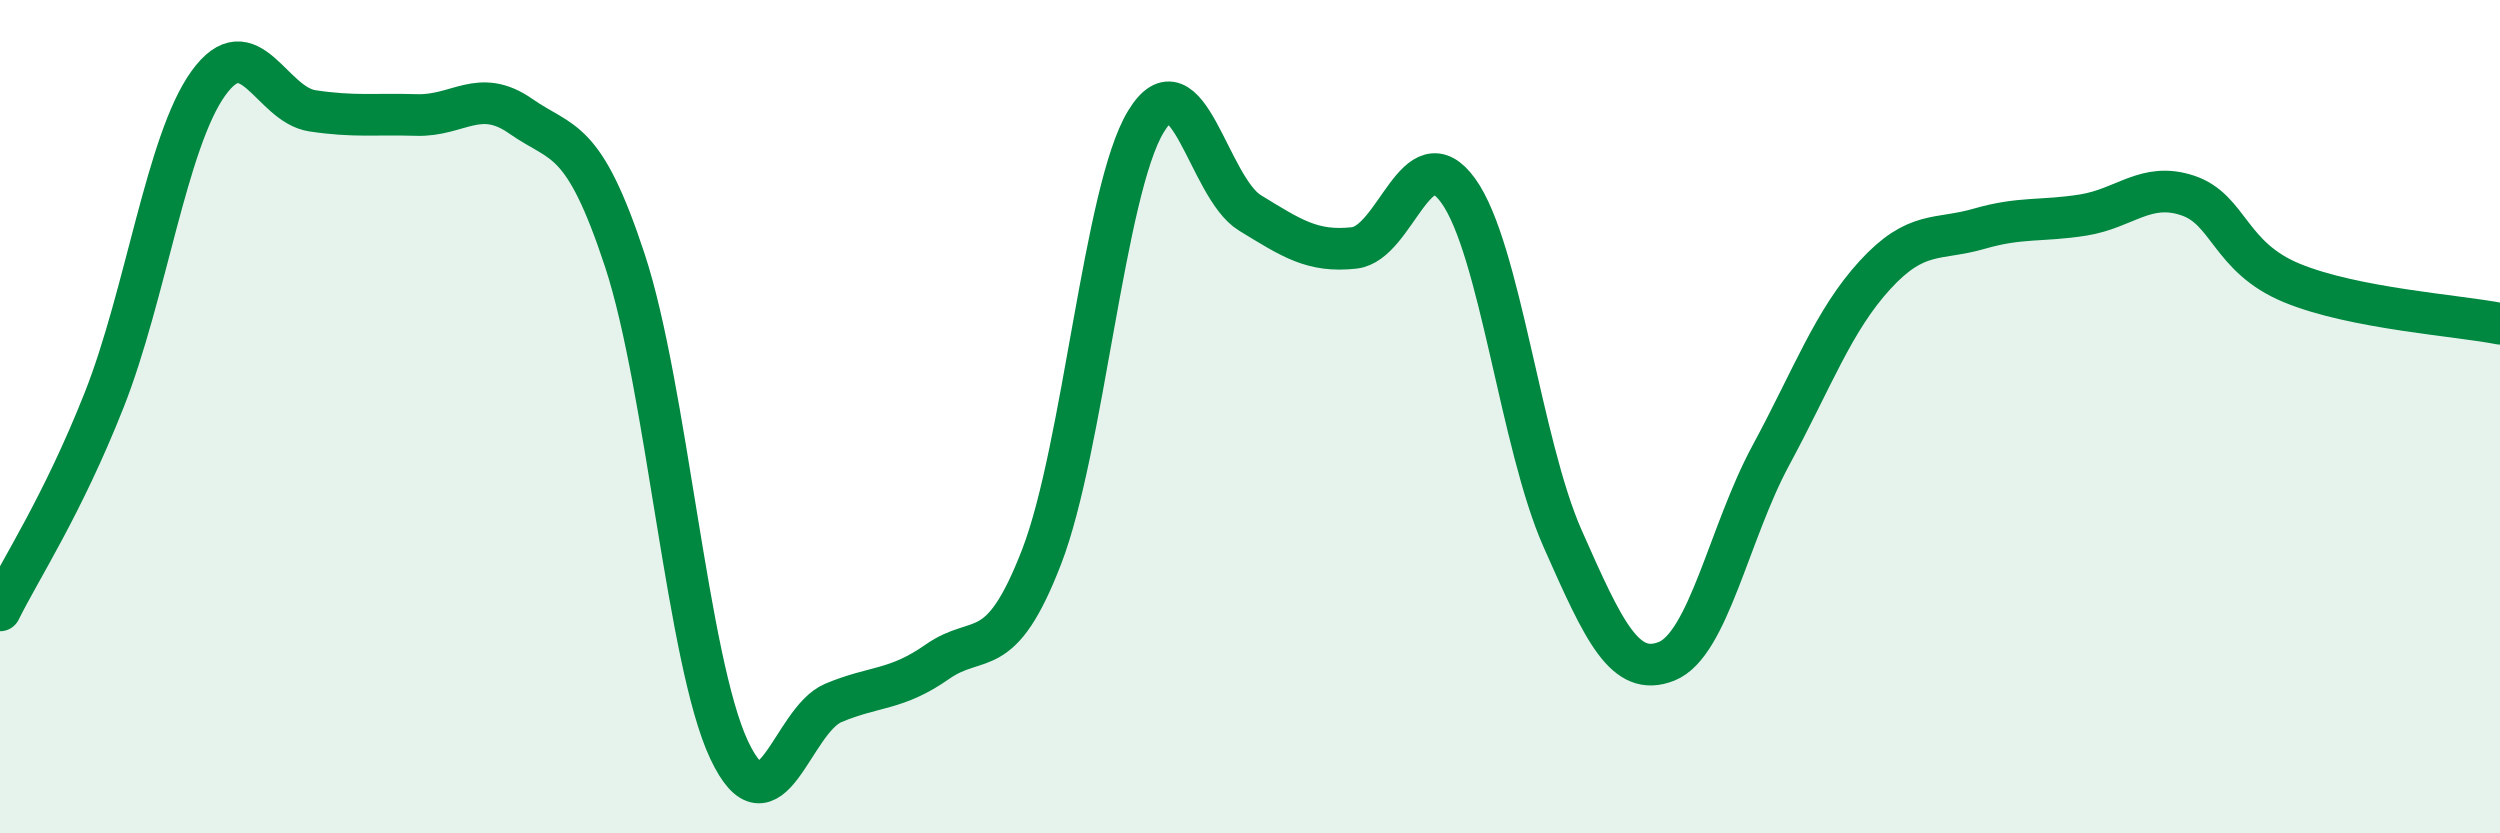
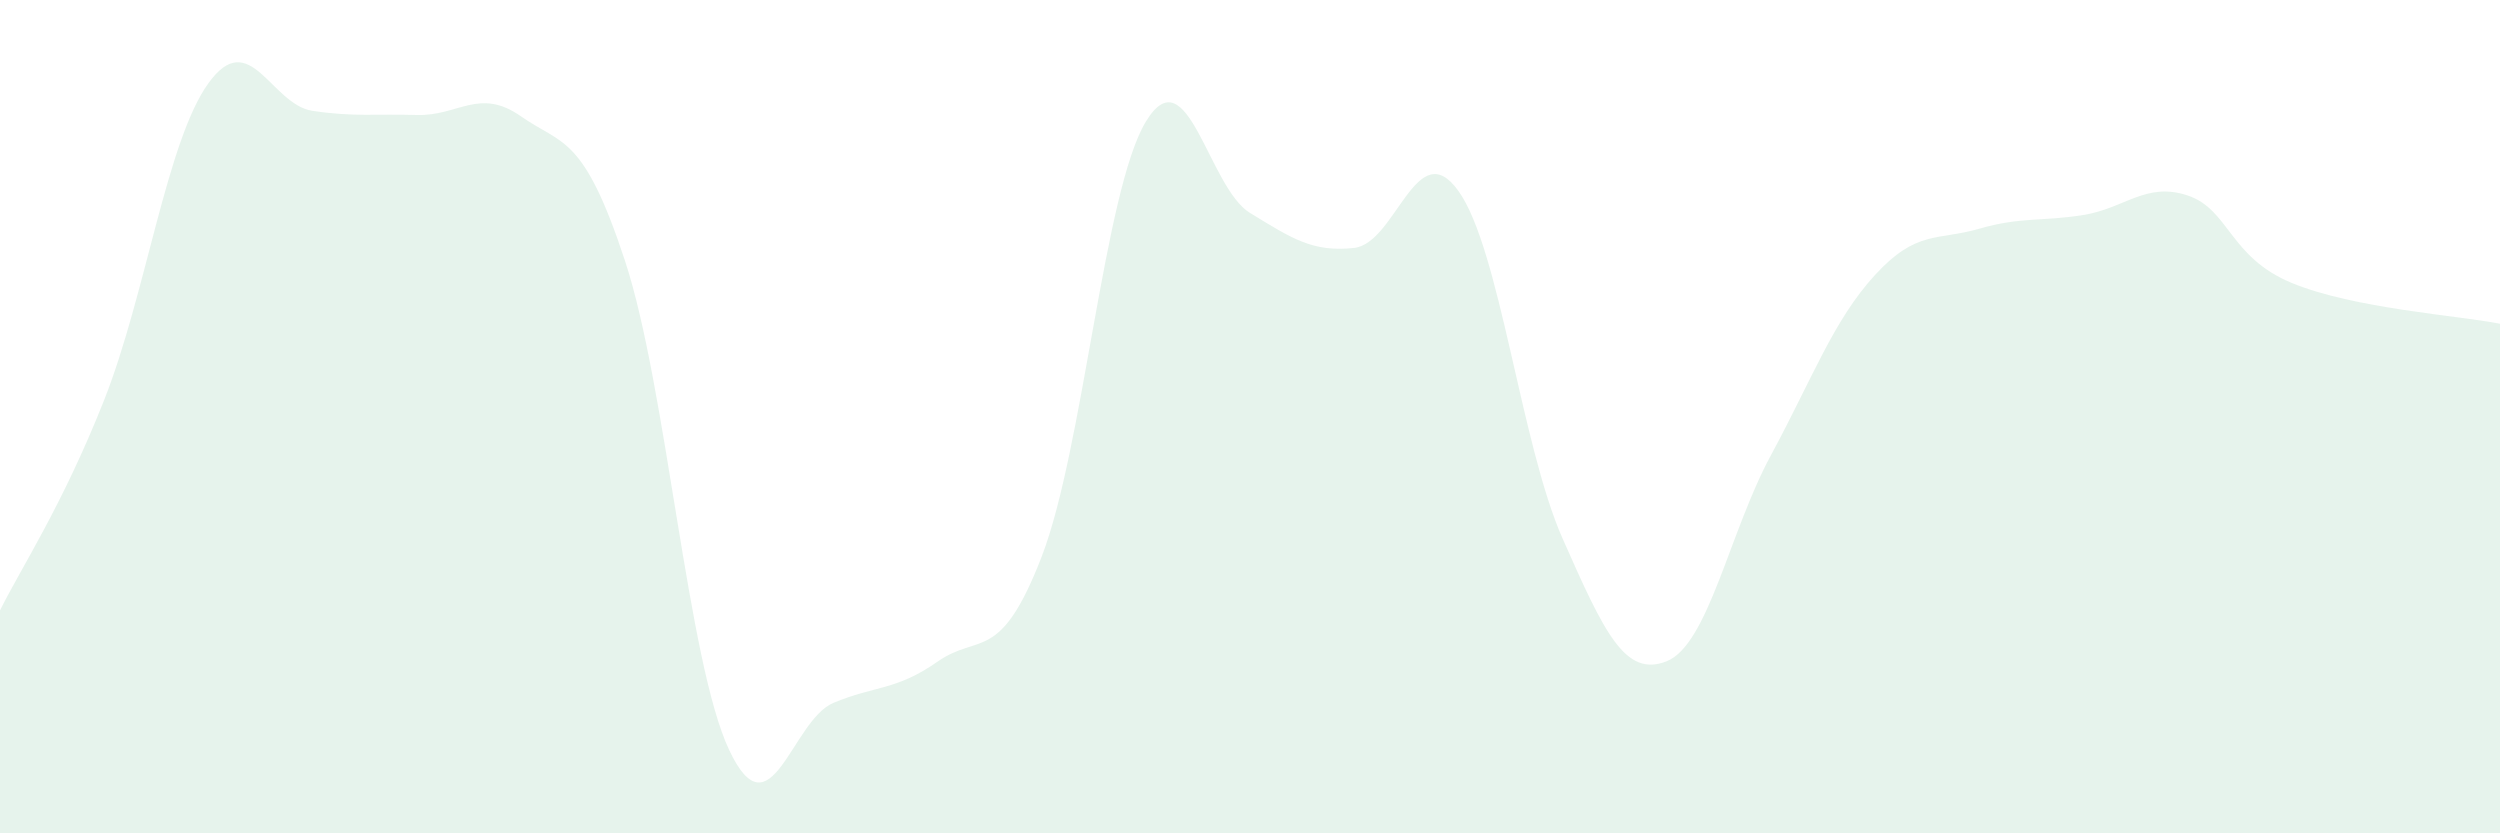
<svg xmlns="http://www.w3.org/2000/svg" width="60" height="20" viewBox="0 0 60 20">
  <path d="M 0,14.65 C 0.5,13.64 1.5,12.13 2.5,9.6 C 3.5,7.07 4,3.39 5,2 C 6,0.61 6.5,2.51 7.5,2.66 C 8.5,2.81 9,2.73 10,2.76 C 11,2.79 11.5,2.09 12.5,2.79 C 13.5,3.49 14,3.22 15,6.26 C 16,9.3 16.5,15.88 17.5,18 C 18.5,20.12 19,17.29 20,16.87 C 21,16.45 21.5,16.58 22.5,15.88 C 23.5,15.18 24,15.95 25,13.36 C 26,10.77 26.5,4.57 27.5,2.92 C 28.5,1.27 29,4.5 30,5.11 C 31,5.72 31.5,6.06 32.5,5.95 C 33.5,5.84 34,3.19 35,4.58 C 36,5.97 36.5,10.66 37.5,12.92 C 38.5,15.18 39,16.27 40,15.87 C 41,15.47 41.5,12.78 42.5,10.93 C 43.5,9.08 44,7.69 45,6.6 C 46,5.51 46.5,5.78 47.5,5.49 C 48.5,5.2 49,5.32 50,5.16 C 51,5 51.5,4.36 52.5,4.69 C 53.5,5.02 53.5,6.17 55,6.79 C 56.5,7.41 59,7.57 60,7.77L60 20L0 20Z" fill="#008740" opacity="0.1" stroke-linecap="round" stroke-linejoin="round" />
-   <path d="M 0,14.65 C 0.5,13.64 1.5,12.13 2.5,9.6 C 3.5,7.07 4,3.39 5,2 C 6,0.61 6.5,2.51 7.5,2.66 C 8.5,2.81 9,2.73 10,2.76 C 11,2.79 11.5,2.09 12.5,2.79 C 13.5,3.49 14,3.22 15,6.26 C 16,9.3 16.5,15.88 17.5,18 C 18.5,20.12 19,17.29 20,16.87 C 21,16.45 21.5,16.58 22.5,15.88 C 23.5,15.18 24,15.95 25,13.36 C 26,10.77 26.5,4.57 27.5,2.92 C 28.5,1.27 29,4.5 30,5.11 C 31,5.72 31.5,6.06 32.5,5.95 C 33.5,5.84 34,3.19 35,4.58 C 36,5.97 36.5,10.66 37.5,12.92 C 38.5,15.18 39,16.27 40,15.87 C 41,15.47 41.5,12.78 42.5,10.93 C 43.5,9.08 44,7.69 45,6.6 C 46,5.51 46.5,5.78 47.5,5.49 C 48.5,5.2 49,5.32 50,5.16 C 51,5 51.5,4.36 52.5,4.69 C 53.5,5.02 53.5,6.17 55,6.79 C 56.5,7.41 59,7.57 60,7.77" stroke="#008740" stroke-width="1" fill="none" stroke-linecap="round" stroke-linejoin="round" />
</svg>